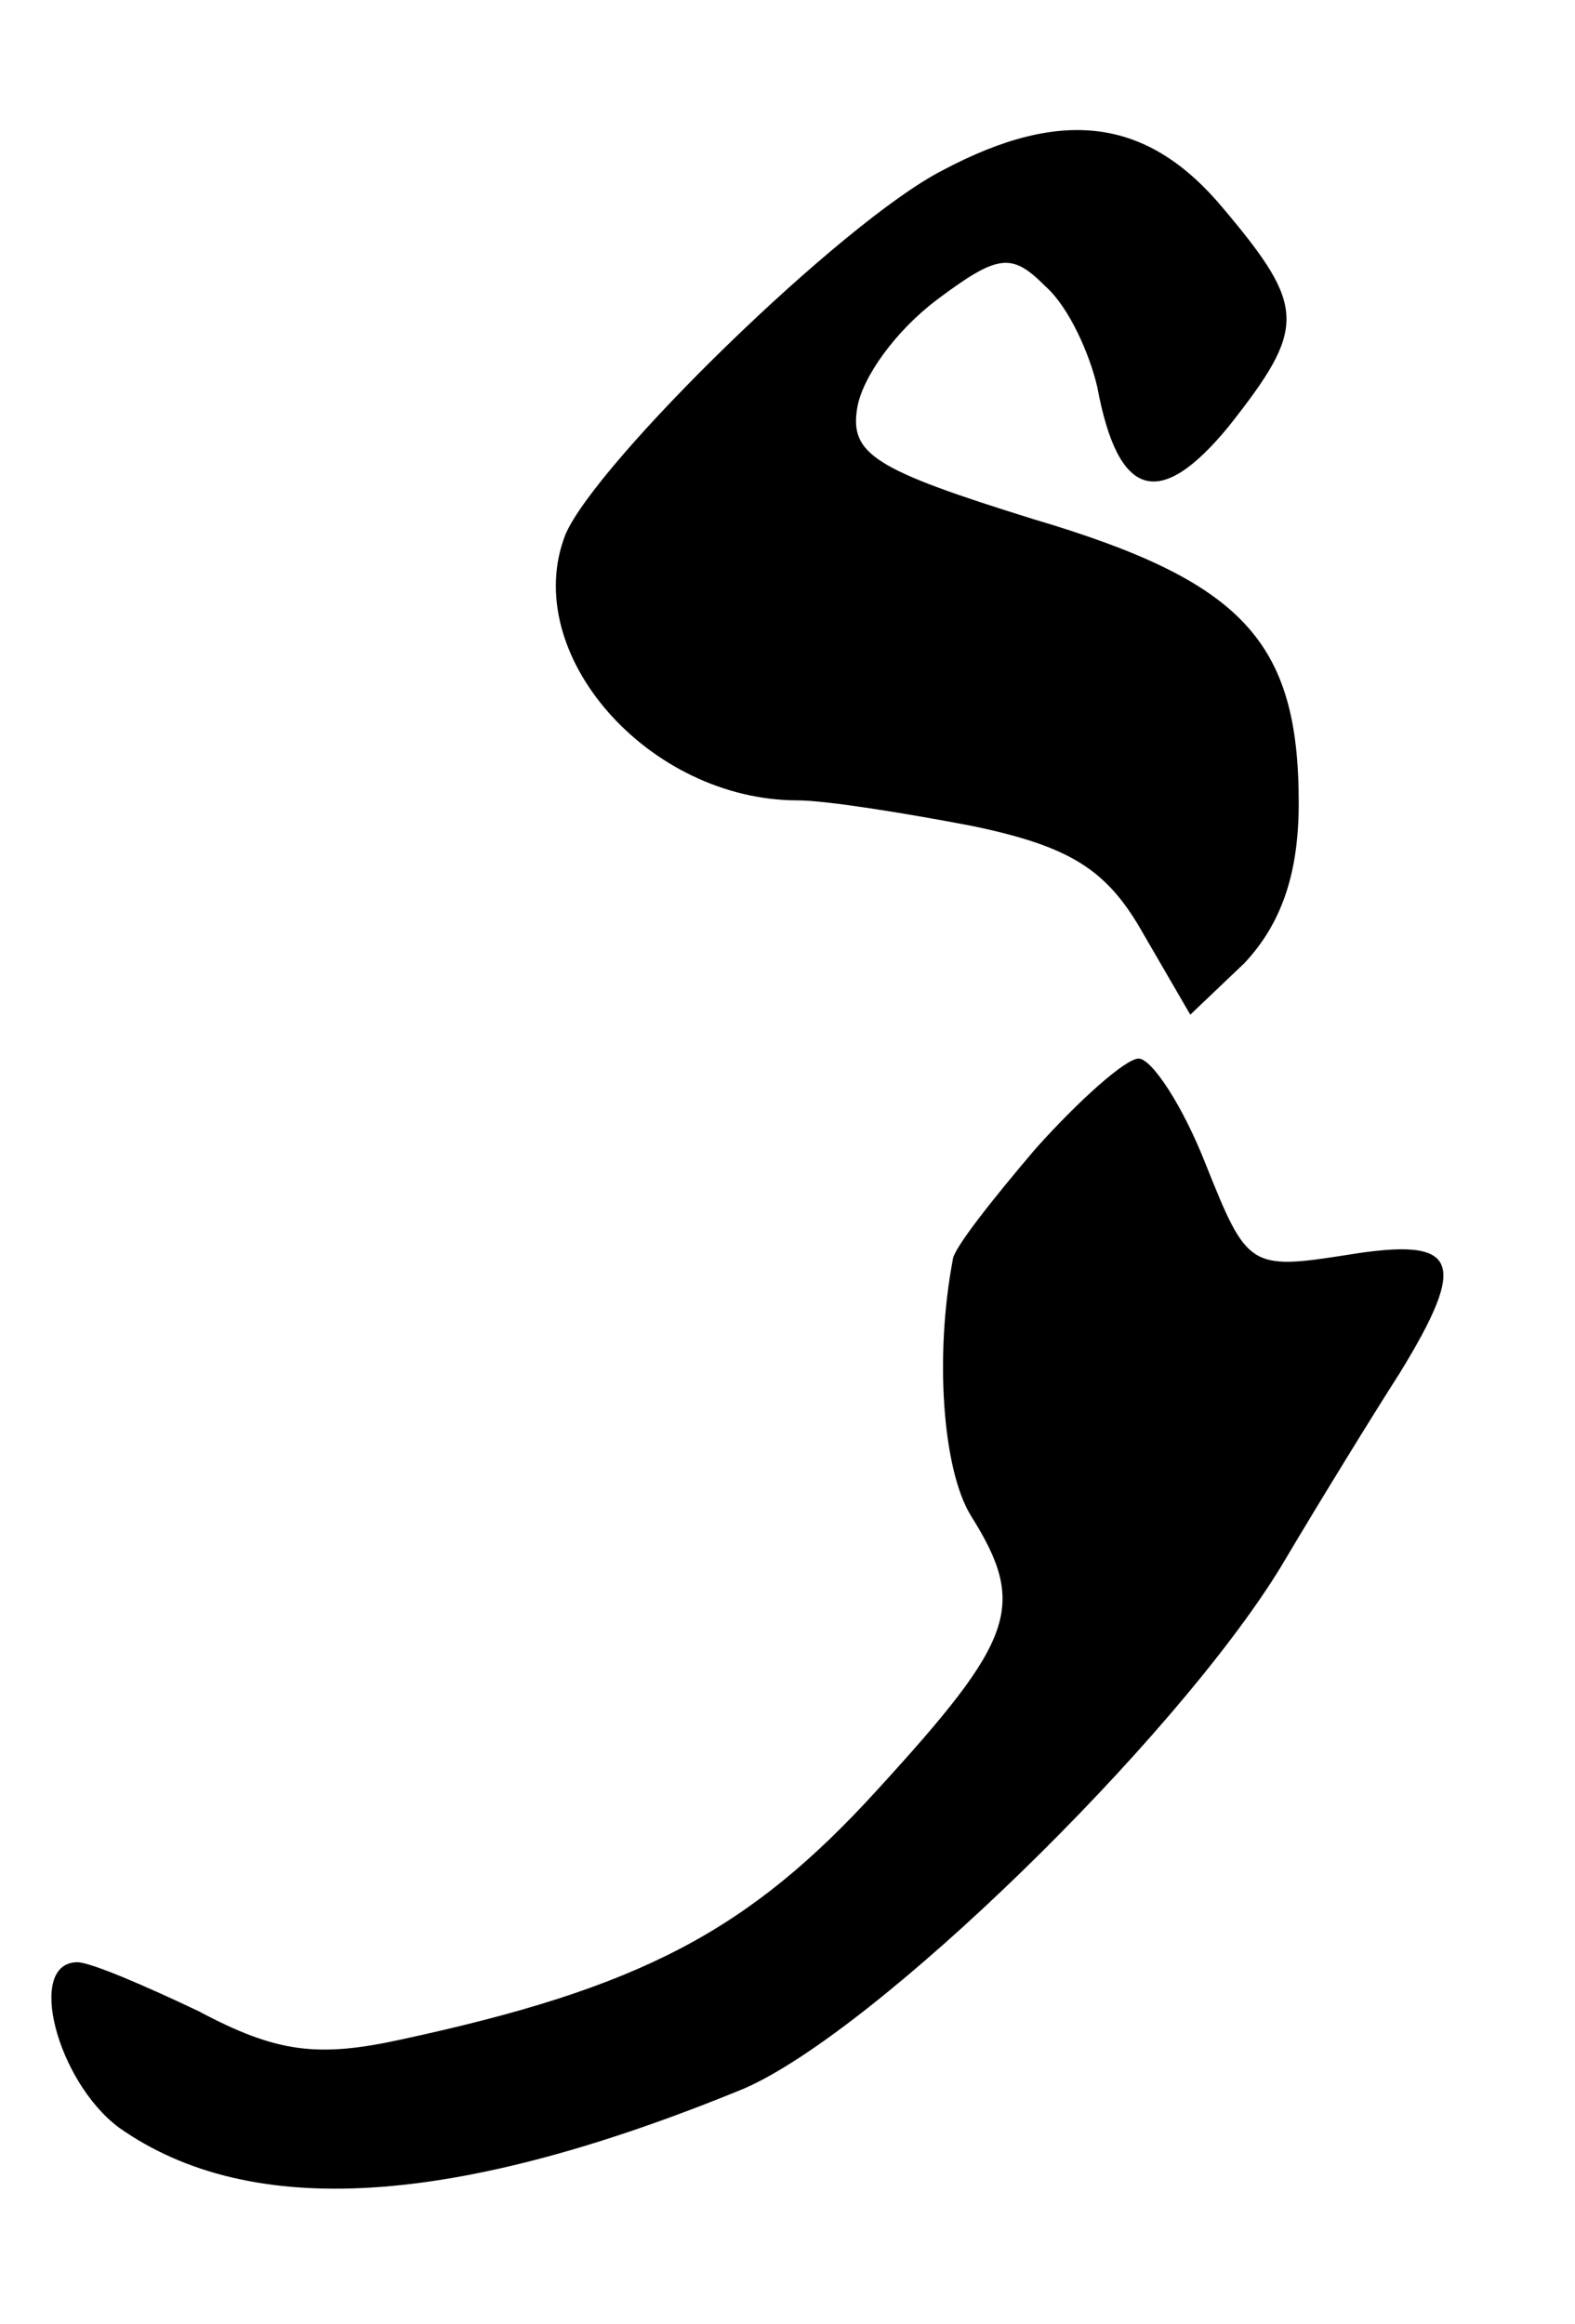
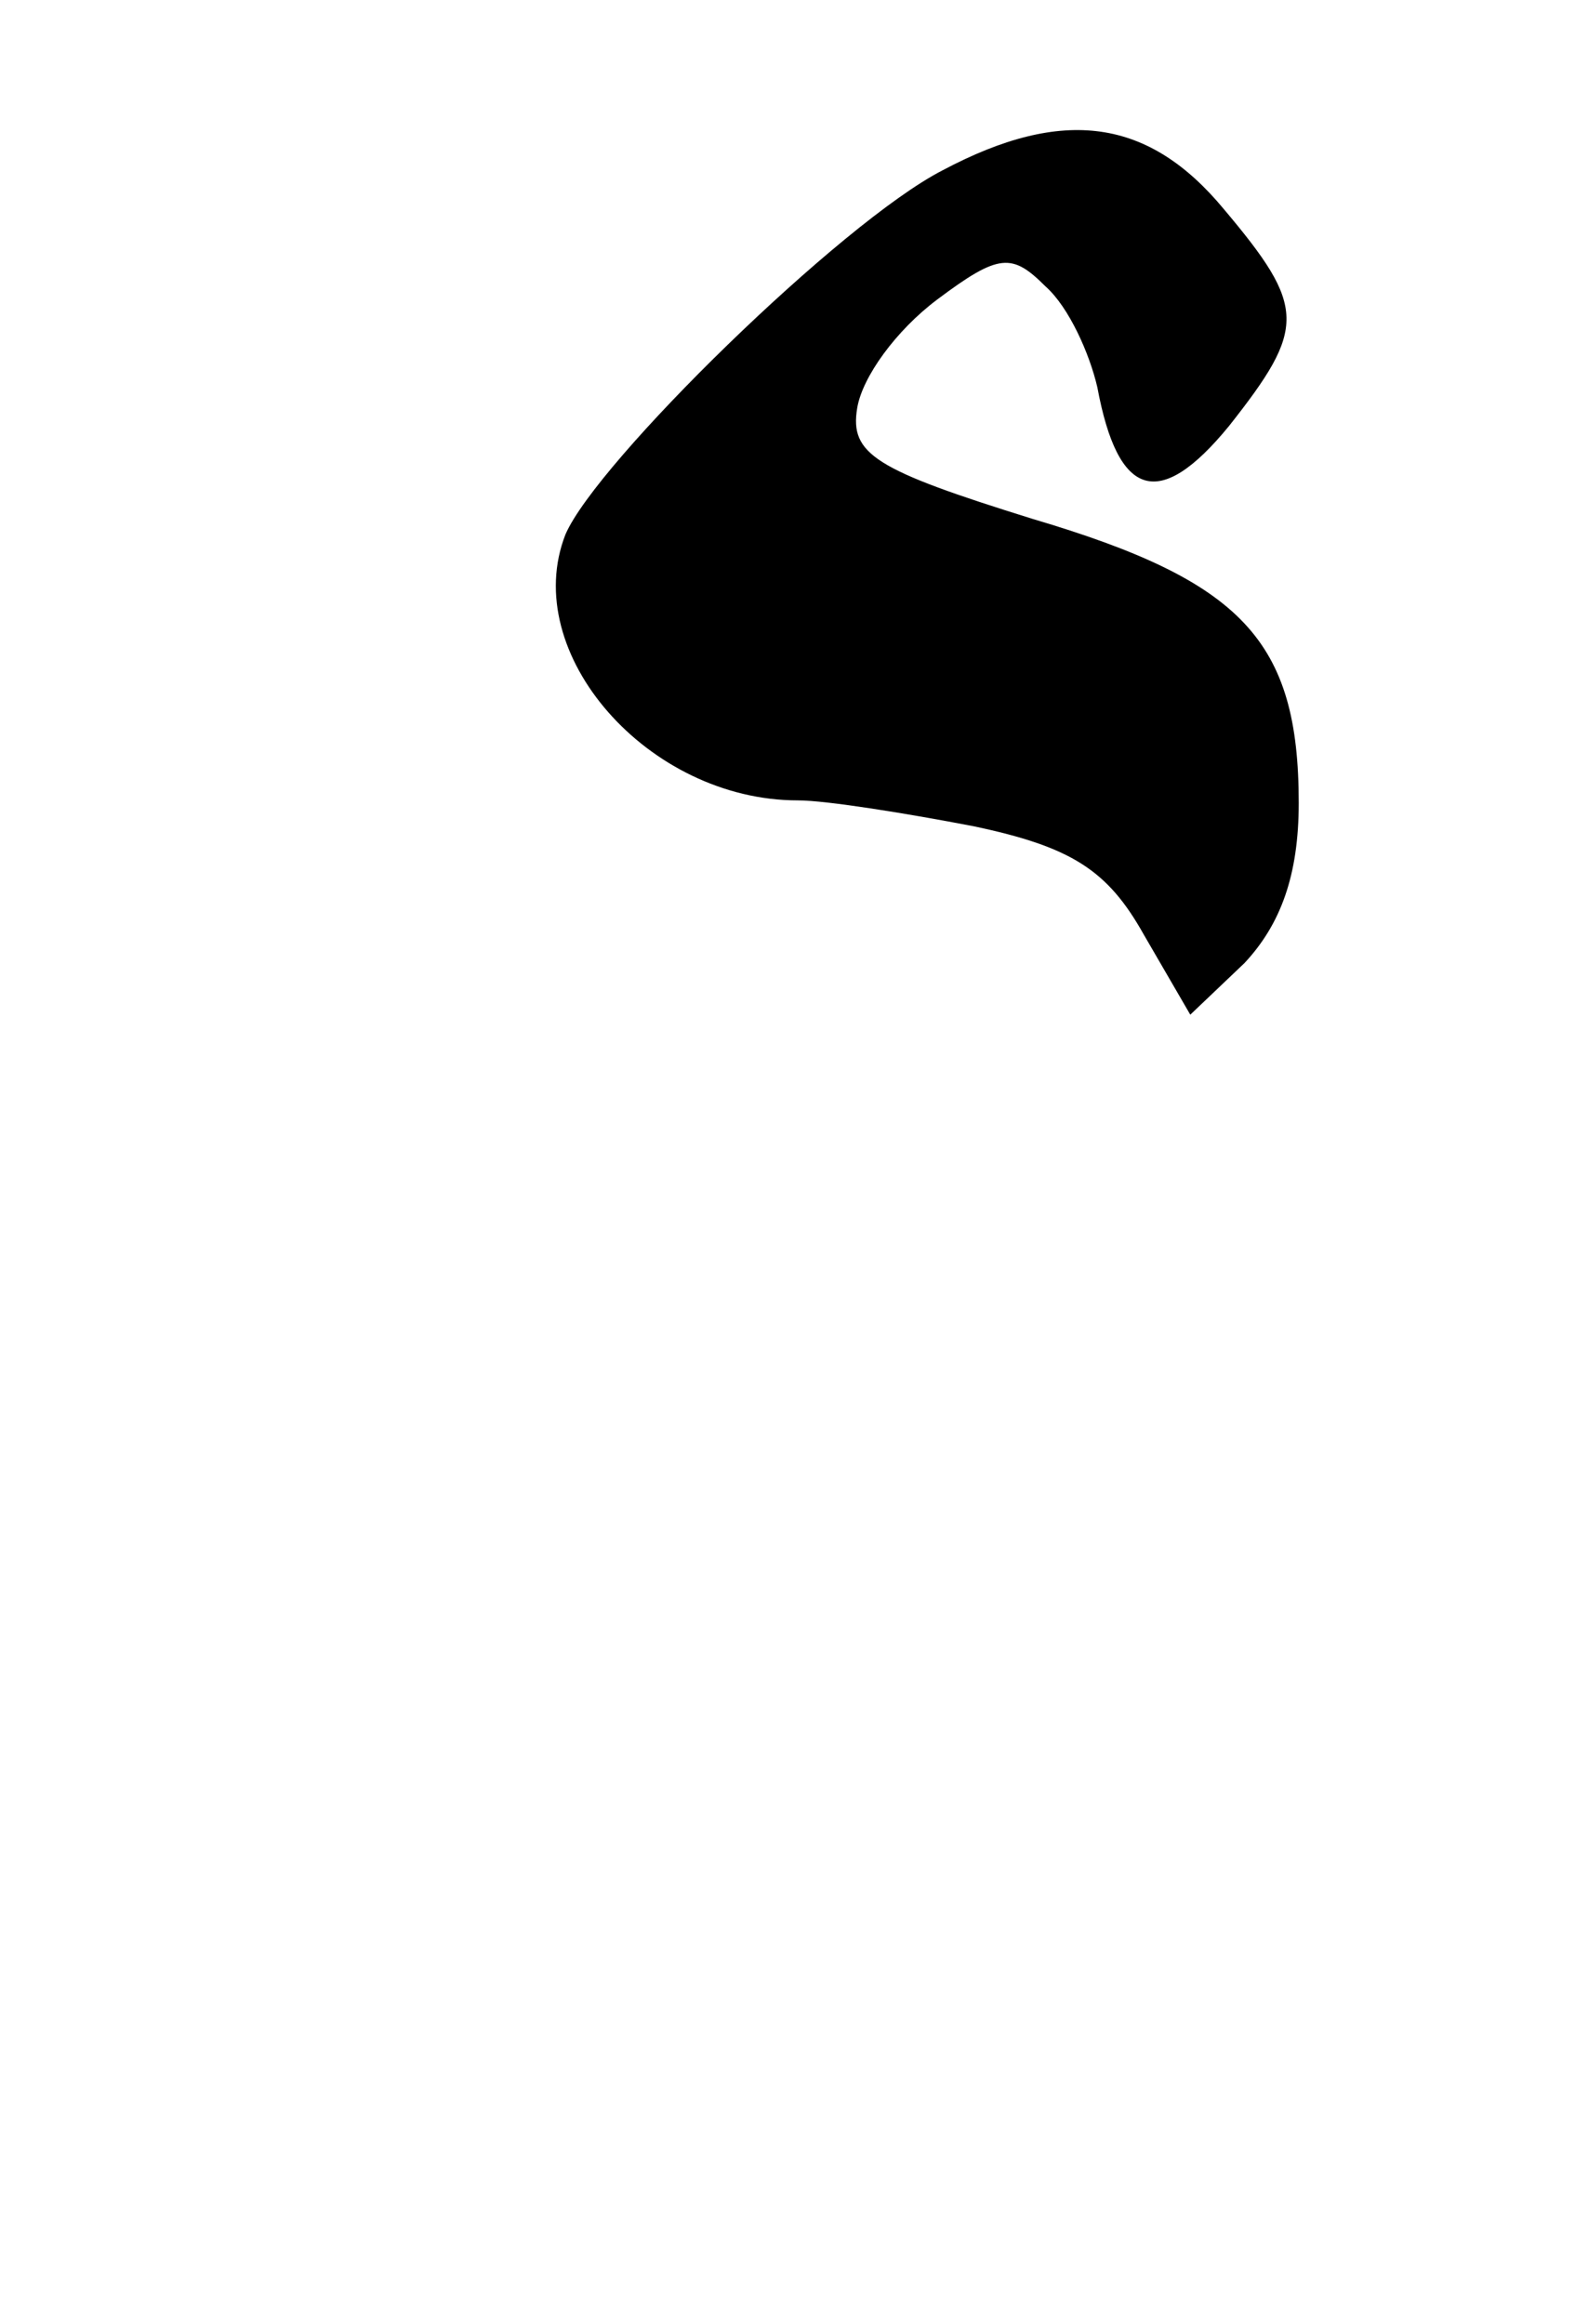
<svg xmlns="http://www.w3.org/2000/svg" version="1.0" width="61pt" height="90pt" viewBox="0 0 61 90" preserveAspectRatio="xMidYMid meet">
  <g transform="translate(0,90) scale(0.1,-0.1)" fill="#000000" stroke="none">
    <path d="M365 834 c-39 -20 -134 -113 -146 -141 -18 -46 32 -103 90 -103 11 0 42 -5 68 -10 38 -8 52 -17 66 -42 l18 -31 21 20 c14 15 21 34 21 62 0 63 -22 86 -103 110 -61 19 -71 25 -68 43 2 12 15 30 31 42 24 18 29 18 42 5 9 -8 17 -26 20 -39 8 -43 24 -48 51 -15 30 38 30 46 -2 84 -29 35 -62 40 -109 15z" />
-     <path d="M401 455 c-17 -20 -32 -39 -32 -43 -7 -37 -4 -81 7 -99 22 -35 17 -48 -36 -106 -50 -55 -92 -77 -185 -97 -32 -7 -48 -5 -78 11 -21 10 -42 19 -47 19 -20 0 -8 -46 16 -64 51 -36 130 -31 242 15 51 22 167 135 208 202 16 27 37 61 46 75 27 44 23 53 -20 46 -38 -6 -39 -5 -55 35 -9 23 -21 41 -26 41 -5 0 -23 -16 -40 -35z" />
  </g>
</svg>